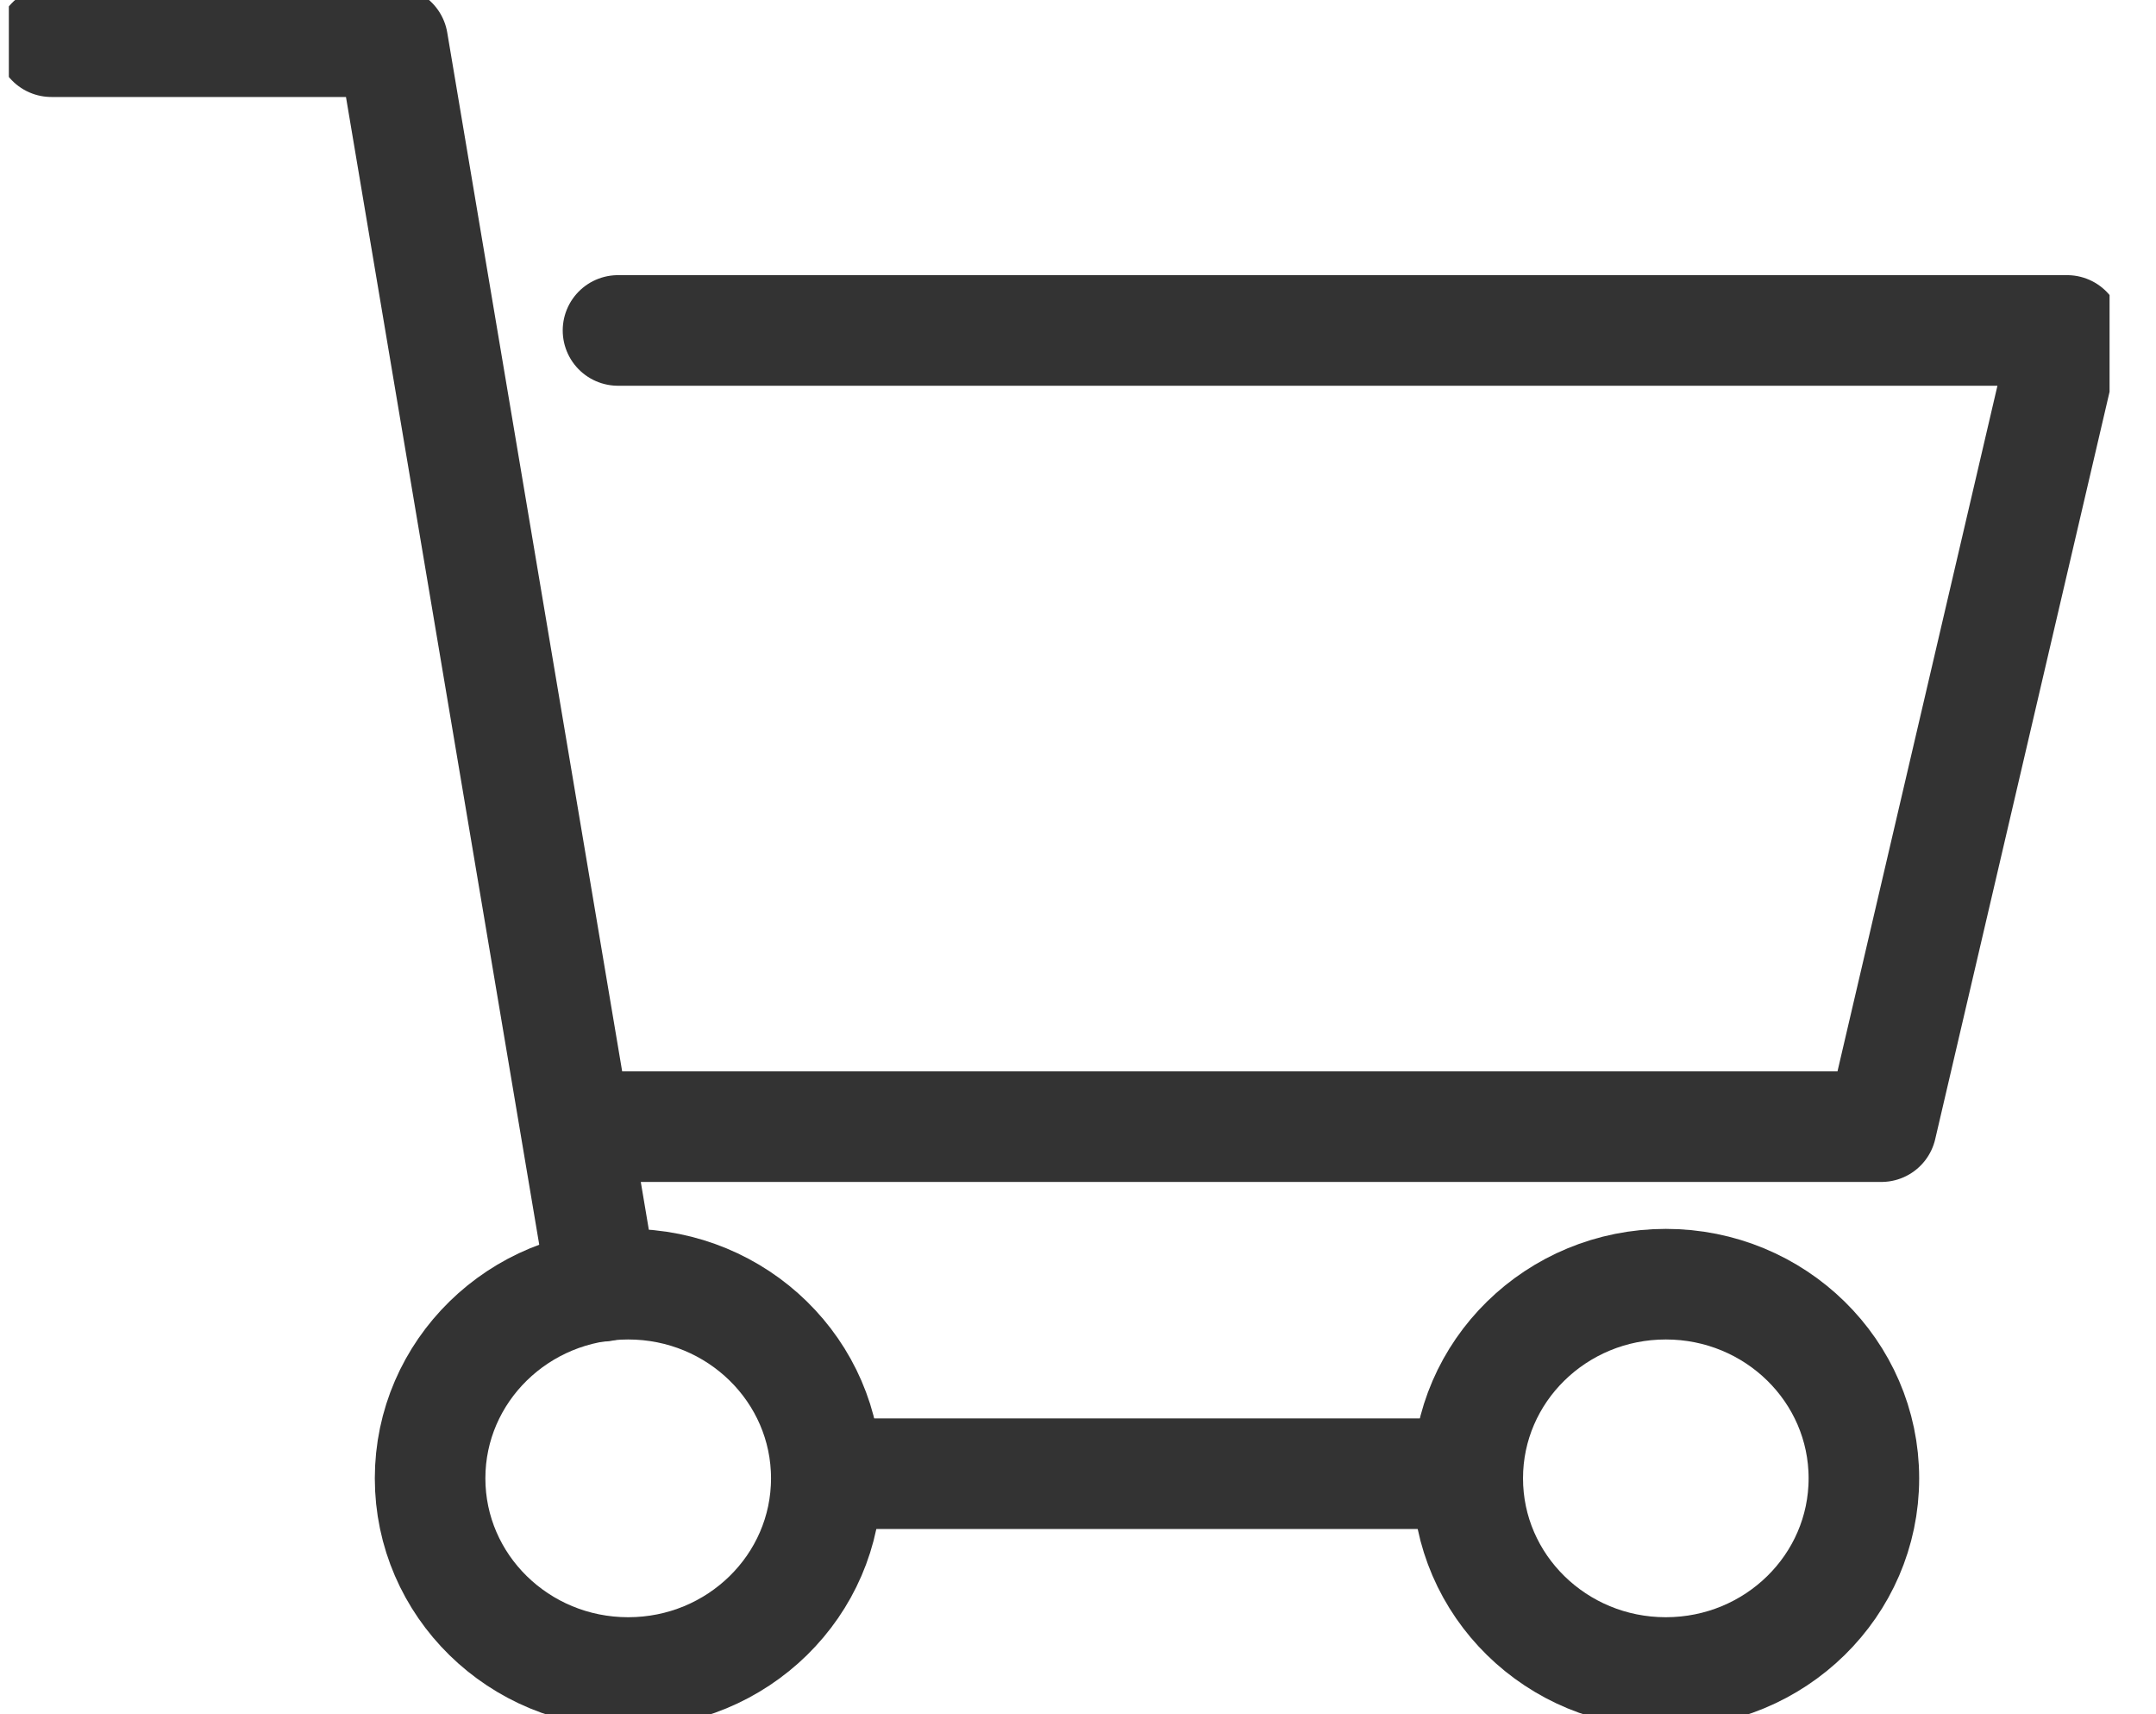
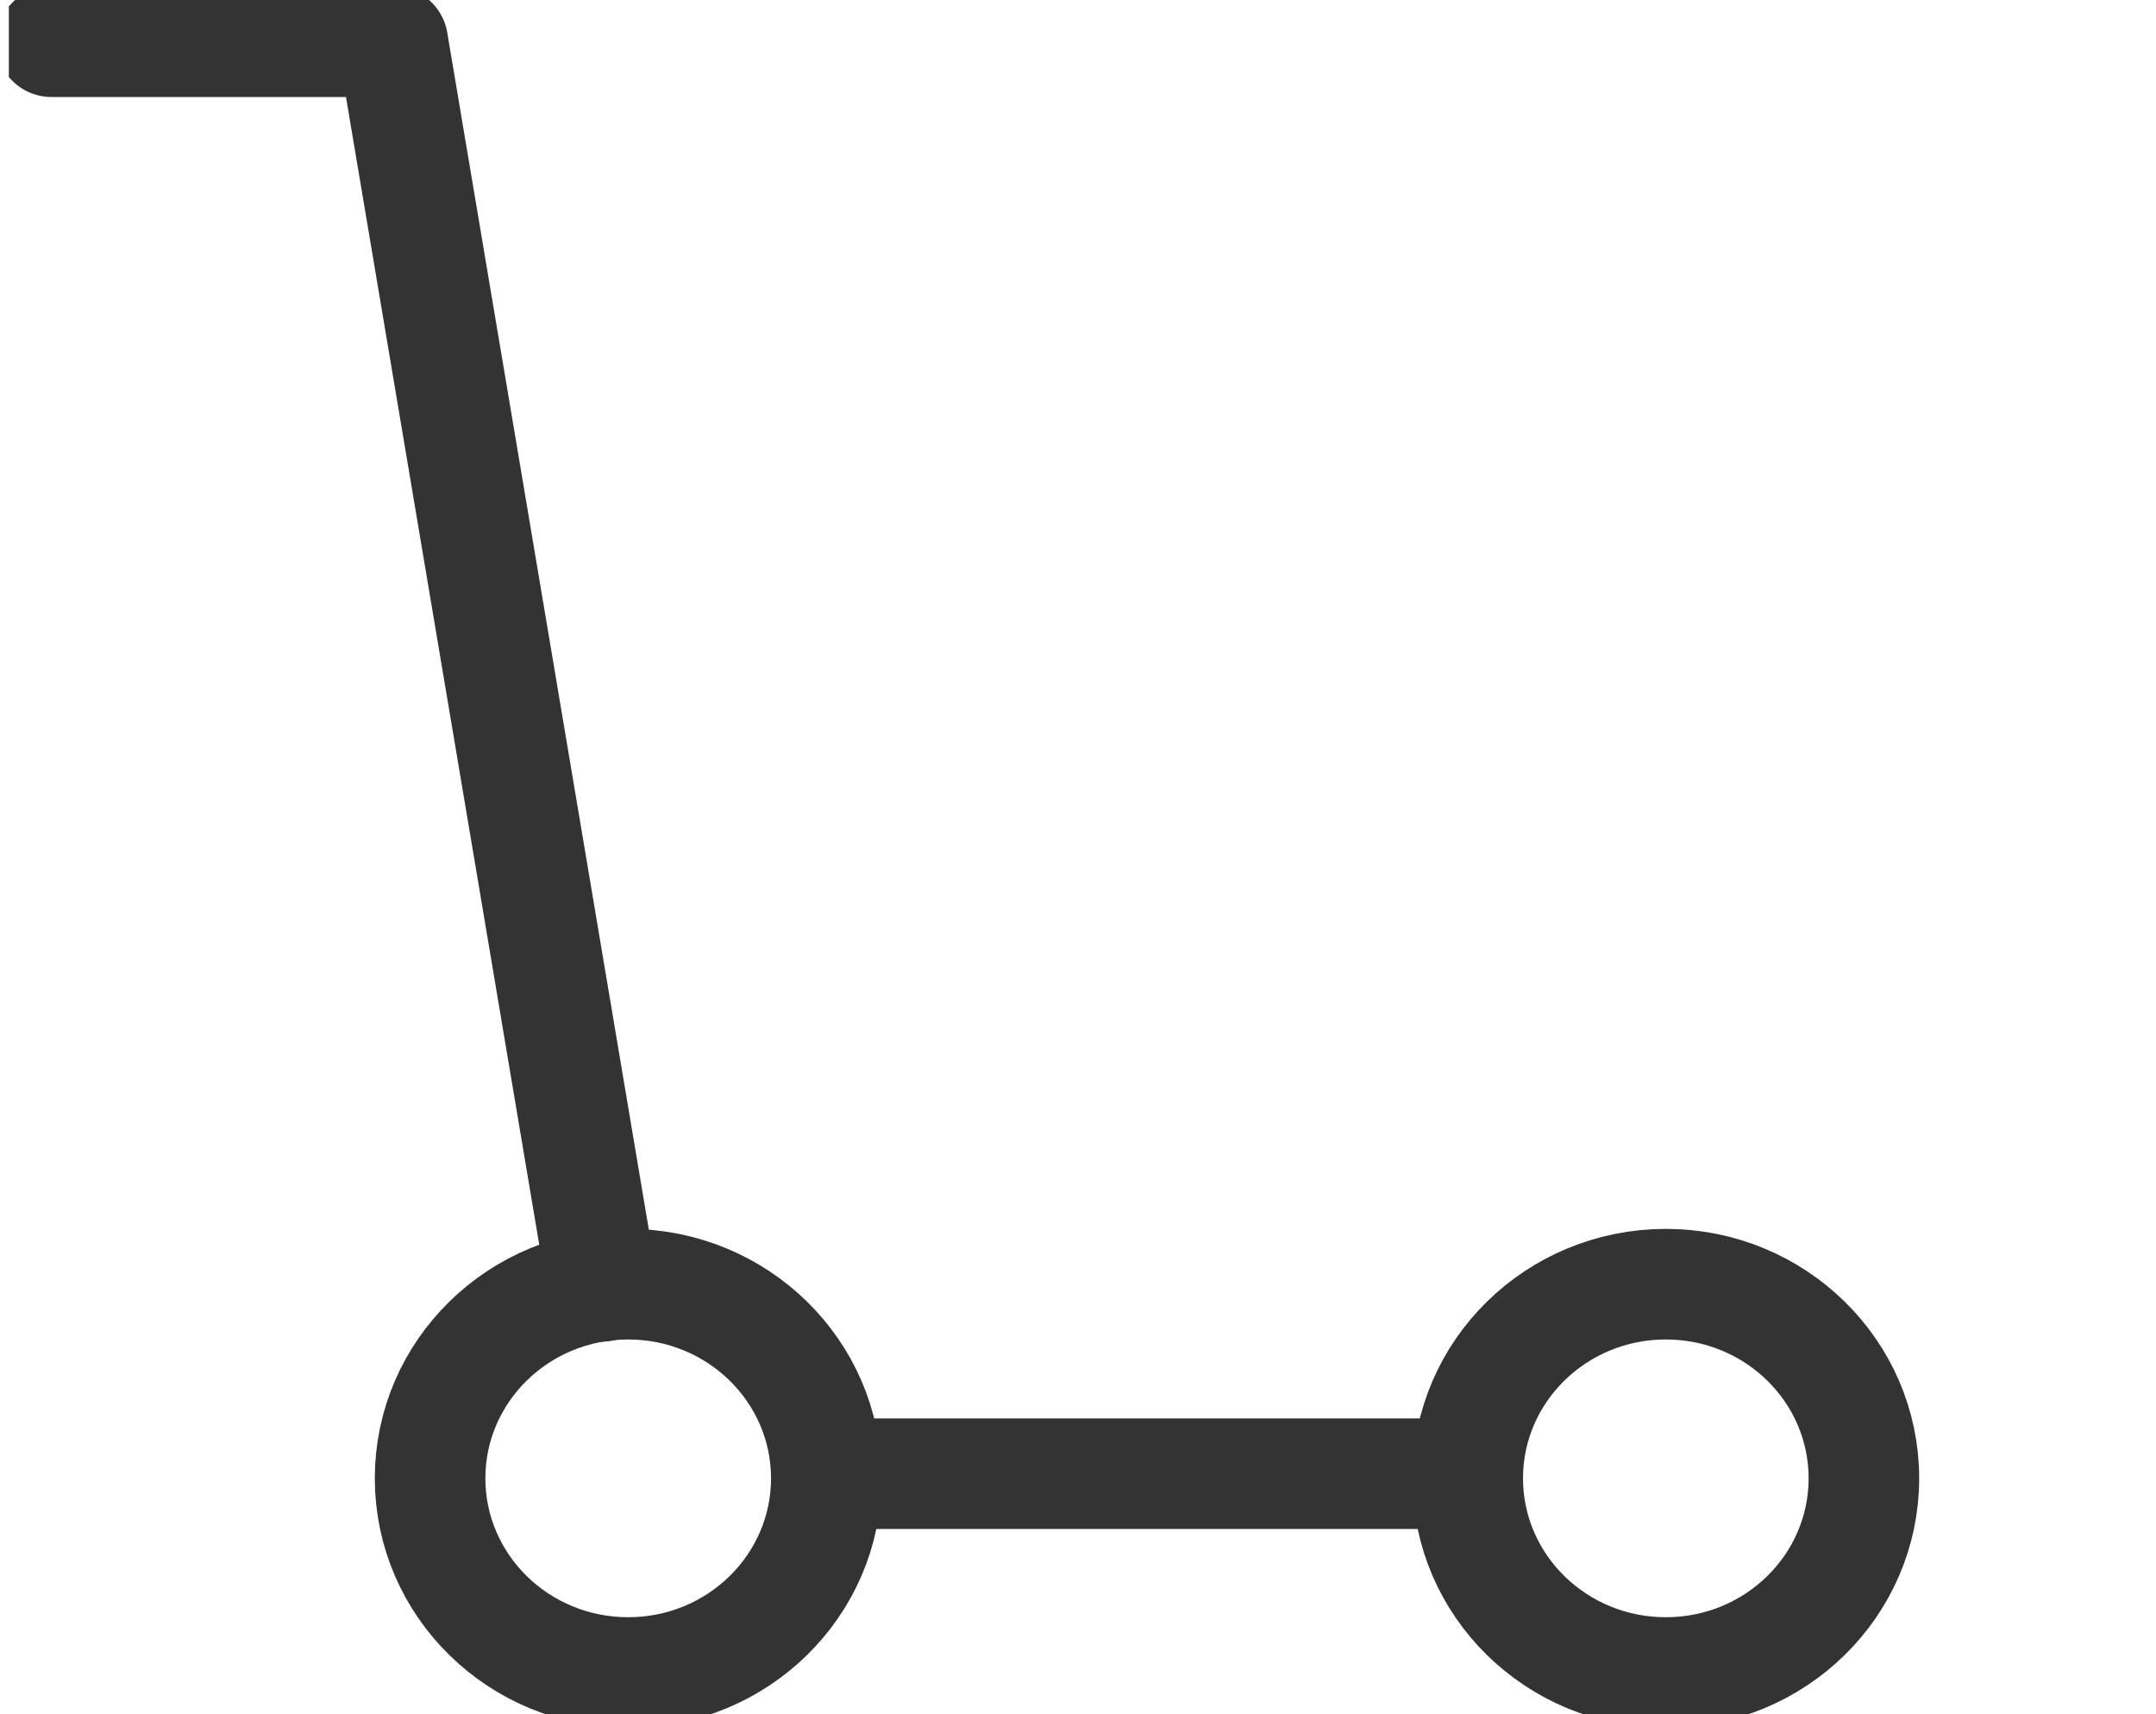
<svg xmlns="http://www.w3.org/2000/svg" width="39" height="31" viewBox="0 0 39 31" fill="none">
  <g clip-path="url(#clip0_1_68)">
-     <path d="M11.179 5.976H37.392L34.032 20.375H10.964" stroke="#333333" stroke-width="2" stroke-linecap="round" stroke-linejoin="round" />
    <path d="M30.133 30.247C32.112 30.247 33.716 28.675 33.716 26.735C33.716 24.796 32.112 23.224 30.133 23.224C28.154 23.224 26.55 24.796 26.55 26.735C26.55 28.675 28.154 30.247 30.133 30.247Z" stroke="#333333" stroke-width="2" stroke-linecap="round" stroke-linejoin="round" />
    <path d="M11.363 30.247C13.342 30.247 14.947 28.675 14.947 26.735C14.947 24.796 13.342 23.224 11.363 23.224C9.385 23.224 7.78 24.796 7.78 26.735C7.78 28.675 9.385 30.247 11.363 30.247Z" stroke="#333333" stroke-width="2" stroke-linecap="round" stroke-linejoin="round" />
    <path d="M15.031 26.652H26.457" stroke="#333333" stroke-width="2" stroke-linecap="round" stroke-linejoin="round" />
    <path d="M0.93 0.754H7.104L10.895 23.262" stroke="#333333" stroke-width="2" stroke-linecap="round" stroke-linejoin="round" />
  </g>
  <defs>
    <clipPath id="clip0_1_68">
      <rect width="38" height="31" fill="white" transform="translate(0.16)" />
    </clipPath>
  </defs>
</svg>